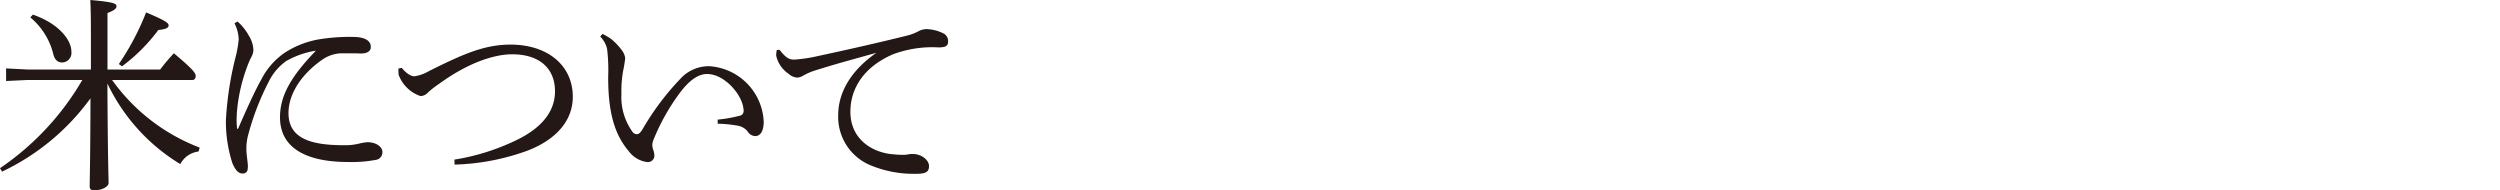
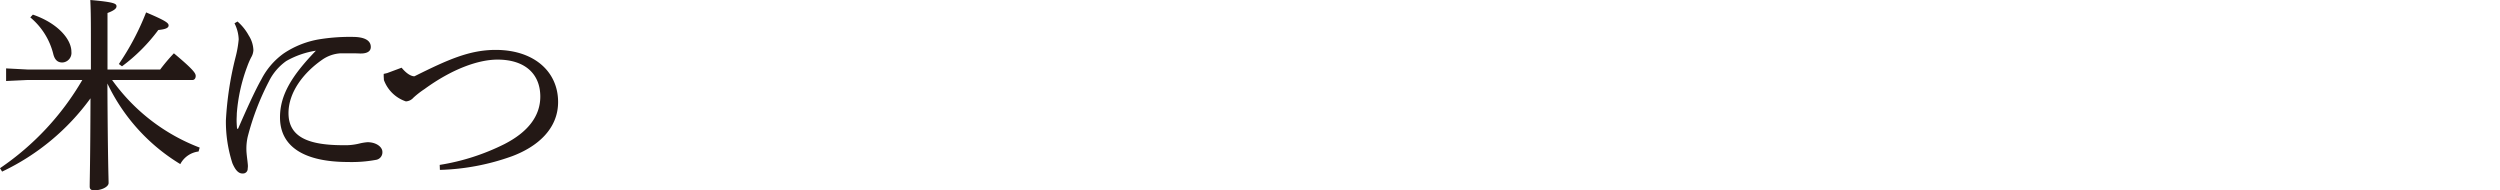
<svg xmlns="http://www.w3.org/2000/svg" width="250" height="19.03">
  <g id="グループ_18" data-name="グループ 18" transform="translate(7626 6966)">
-     <path id="長方形_3" data-name="長方形 3" transform="translate(-7626 -6966)" fill="none" d="M0 0h250v19H0z" />
    <g id="_レイヤー_1-2" transform="translate(-7626 -6965.99)" fill="#231815">
      <path id="パス_14" data-name="パス 14" d="M19.86 15.14a2.389 2.389 0 00-1.83 1.26 18.93 18.93 0 01-7.29-8.06c.04 7.83.12 9.43.12 9.95 0 .38-.69.73-1.43.73-.31 0-.46-.1-.46-.38 0-.76.06-2.37.08-8.82a23.165 23.165 0 01-8.84 7.33L0 16.81a27.158 27.158 0 008.23-8.82h-5.5l-2.12.1V6.83l2.12.11h6.36V3.56c0-1.93-.02-2.75-.06-3.57 2.39.21 2.62.36 2.62.63 0 .19-.17.4-.9.67v5.65h5.27a17.868 17.868 0 011.37-1.62c2.04 1.7 2.18 2.02 2.18 2.27 0 .23-.13.4-.32.4h-8.04a19.133 19.133 0 008.76 6.76l-.11.38zM3.28 1.45c2.46.84 3.86 2.44 3.86 3.72a.959.959 0 01-.9 1.07c-.5 0-.78-.29-.92-.88a6.921 6.921 0 00-2.29-3.63l.25-.27zm8.6 4.95a25.839 25.839 0 002.73-5.17c1.99.84 2.25 1.07 2.25 1.3 0 .21-.19.38-1.03.46a17.35 17.35 0 01-3.63 3.63l-.32-.23z" />
      <path id="パス_15" data-name="パス 15" d="M23.75 2.14a5.1 5.1 0 011.13 1.41A2.891 2.891 0 0125.34 5a1.574 1.574 0 01-.23.74 7.56 7.56 0 00-.38.88 16.926 16.926 0 00-1.05 4.72c0 .21-.02.44-.02.65 0 .29.02.57.04.8 0 .06.02.08.06.08s.06-.02.08-.08c.82-1.89 1.7-3.82 2.29-4.85a7.263 7.263 0 012.23-2.6 9.056 9.056 0 013.76-1.45 18.94 18.94 0 013.13-.21c1.22 0 1.83.36 1.83 1.01 0 .46-.42.65-.99.65h-.08c-.44-.02-.88-.02-1.34-.02h-.59a3.574 3.574 0 00-1.87.65c-1.87 1.3-3.36 3.25-3.36 5.33 0 2.44 2.06 3.21 5.48 3.21a5.845 5.845 0 001.62-.17 5.136 5.136 0 01.8-.13c.88 0 1.49.48 1.49.97a.761.761 0 01-.67.8 13.274 13.274 0 01-2.75.21c-4.22 0-6.82-1.41-6.82-4.47 0-2.25 1.2-4.18 3.59-6.66a8.618 8.618 0 00-2.96 1.03 5.427 5.427 0 00-1.74 2.04 25.928 25.928 0 00-2.12 5.54 5.323 5.323 0 00-.13 1.28c0 .29.06.76.11 1.18.02.19.04.34.04.48 0 .11-.02.19-.02.27a.469.469 0 01-.48.46h-.04c-.34 0-.67-.23-1.01-1.03a13.509 13.509 0 01-.65-4.28 32.688 32.688 0 01.96-6.3 10.841 10.841 0 00.32-1.81 3.844 3.844 0 00-.42-1.6l.32-.19z" />
-       <path id="パス_16" data-name="パス 16" d="M40.16 6.76c.55.67 1.01.86 1.28.86a4.076 4.076 0 001.47-.53c3.3-1.64 5.48-2.64 8.13-2.64 3.82 0 6.24 2.16 6.24 5.21 0 2.73-2.12 4.49-4.6 5.42a23.067 23.067 0 01-7.22 1.37l-.02-.5a22.165 22.165 0 006.47-2.08c2.31-1.18 3.59-2.77 3.59-4.75 0-2.25-1.51-3.7-4.28-3.7-1.93 0-4.56.95-7.29 2.94a8.871 8.871 0 00-1.11.86 1.081 1.081 0 01-.76.38 3.547 3.547 0 01-2.2-2.14c0-.13-.02-.27-.02-.42v-.19l.34-.08z" />
-       <path id="パス_17" data-name="パス 17" d="M71.78 11.95a13.737 13.737 0 002.16-.38.476.476 0 00.42-.53c-.04-1.51-1.89-3.65-3.65-3.65-1.05 0-2.02.88-2.94 2.18a21.2 21.2 0 00-2.39 4.32 1.523 1.523 0 00-.15.65 2.017 2.017 0 00.08.4 1.867 1.867 0 01.13.63.65.65 0 01-.65.63h-.04a2.736 2.736 0 01-1.89-1.11c-1.43-1.68-2.06-3.95-2.04-7.47a17.466 17.466 0 00-.11-2.73 2.486 2.486 0 00-.69-1.24l.23-.27a6.4 6.4 0 01.88.52 6.228 6.228 0 011.05 1.11 1.627 1.627 0 01.34.8 11.788 11.788 0 01-.19 1.18 11.126 11.126 0 00-.19 2.16v.29a5.927 5.927 0 001.13 3.76.531.531 0 00.4.21c.17 0 .31-.08.54-.42a26.354 26.354 0 014.05-5.35 3.858 3.858 0 012.67-1.03 5.815 5.815 0 015.44 5.54c0 .97-.34 1.45-.86 1.45a.963.963 0 01-.76-.48 1.556 1.556 0 00-.92-.55 12.73 12.73 0 00-2.06-.21v-.42z" />
-       <path id="パス_18" data-name="パス 18" d="M77.96 4.98c.71.9 1.03.97 1.49.97a15.083 15.083 0 002.27-.34c2.75-.59 5.84-1.28 8.99-2.06a4.993 4.993 0 001.11-.42 1.8 1.8 0 01.82-.23 4.007 4.007 0 011.64.4.859.859 0 01.53.82c0 .46-.23.61-.97.61a11.184 11.184 0 00-4.54.69c-2.88 1.24-4.26 3.38-4.26 5.75 0 2.86 2.37 4.16 4.43 4.26a6.628 6.628 0 00.8.04 2.557 2.557 0 00.42-.02 2.413 2.413 0 01.59-.06c.88 0 1.62.61 1.62 1.2 0 .55-.25.76-1.16.78h-.19a11.242 11.242 0 01-4.37-.8 5.233 5.233 0 01-3.36-5.06c0-2.14 1.13-4.37 3.82-6.24-2.25.63-3.99 1.09-6.11 1.76a6.325 6.325 0 00-1.26.55 1.18 1.18 0 01-.57.17 1.412 1.412 0 01-.84-.38 2.947 2.947 0 01-1.24-1.81 2.373 2.373 0 01.06-.57l.27-.02z" />
+       <path id="パス_16" data-name="パス 16" d="M40.16 6.76c.55.67 1.01.86 1.28.86c3.3-1.64 5.48-2.64 8.13-2.64 3.82 0 6.24 2.16 6.24 5.21 0 2.73-2.12 4.49-4.6 5.42a23.067 23.067 0 01-7.22 1.37l-.02-.5a22.165 22.165 0 006.47-2.08c2.31-1.18 3.59-2.77 3.59-4.75 0-2.25-1.51-3.7-4.28-3.7-1.93 0-4.56.95-7.29 2.94a8.871 8.871 0 00-1.11.86 1.081 1.081 0 01-.76.38 3.547 3.547 0 01-2.2-2.14c0-.13-.02-.27-.02-.42v-.19l.34-.08z" />
    </g>
  </g>
</svg>